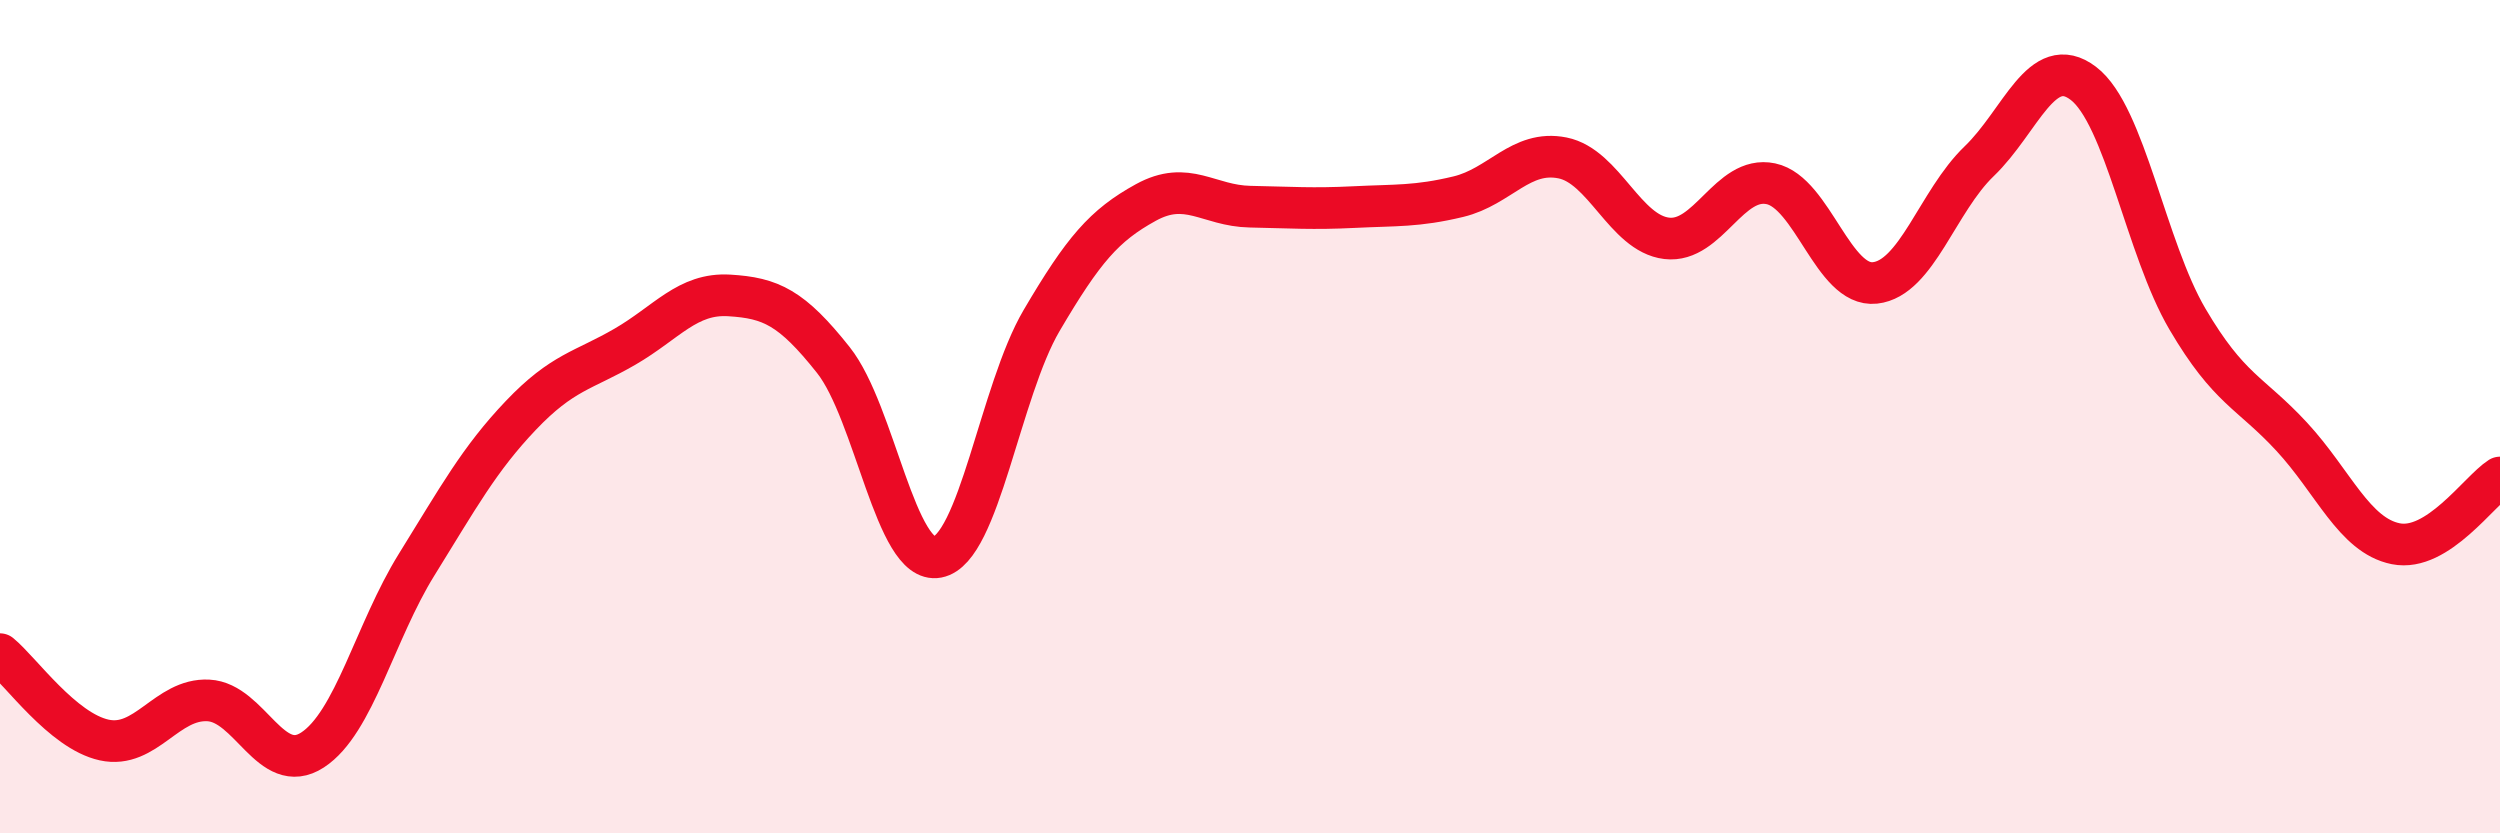
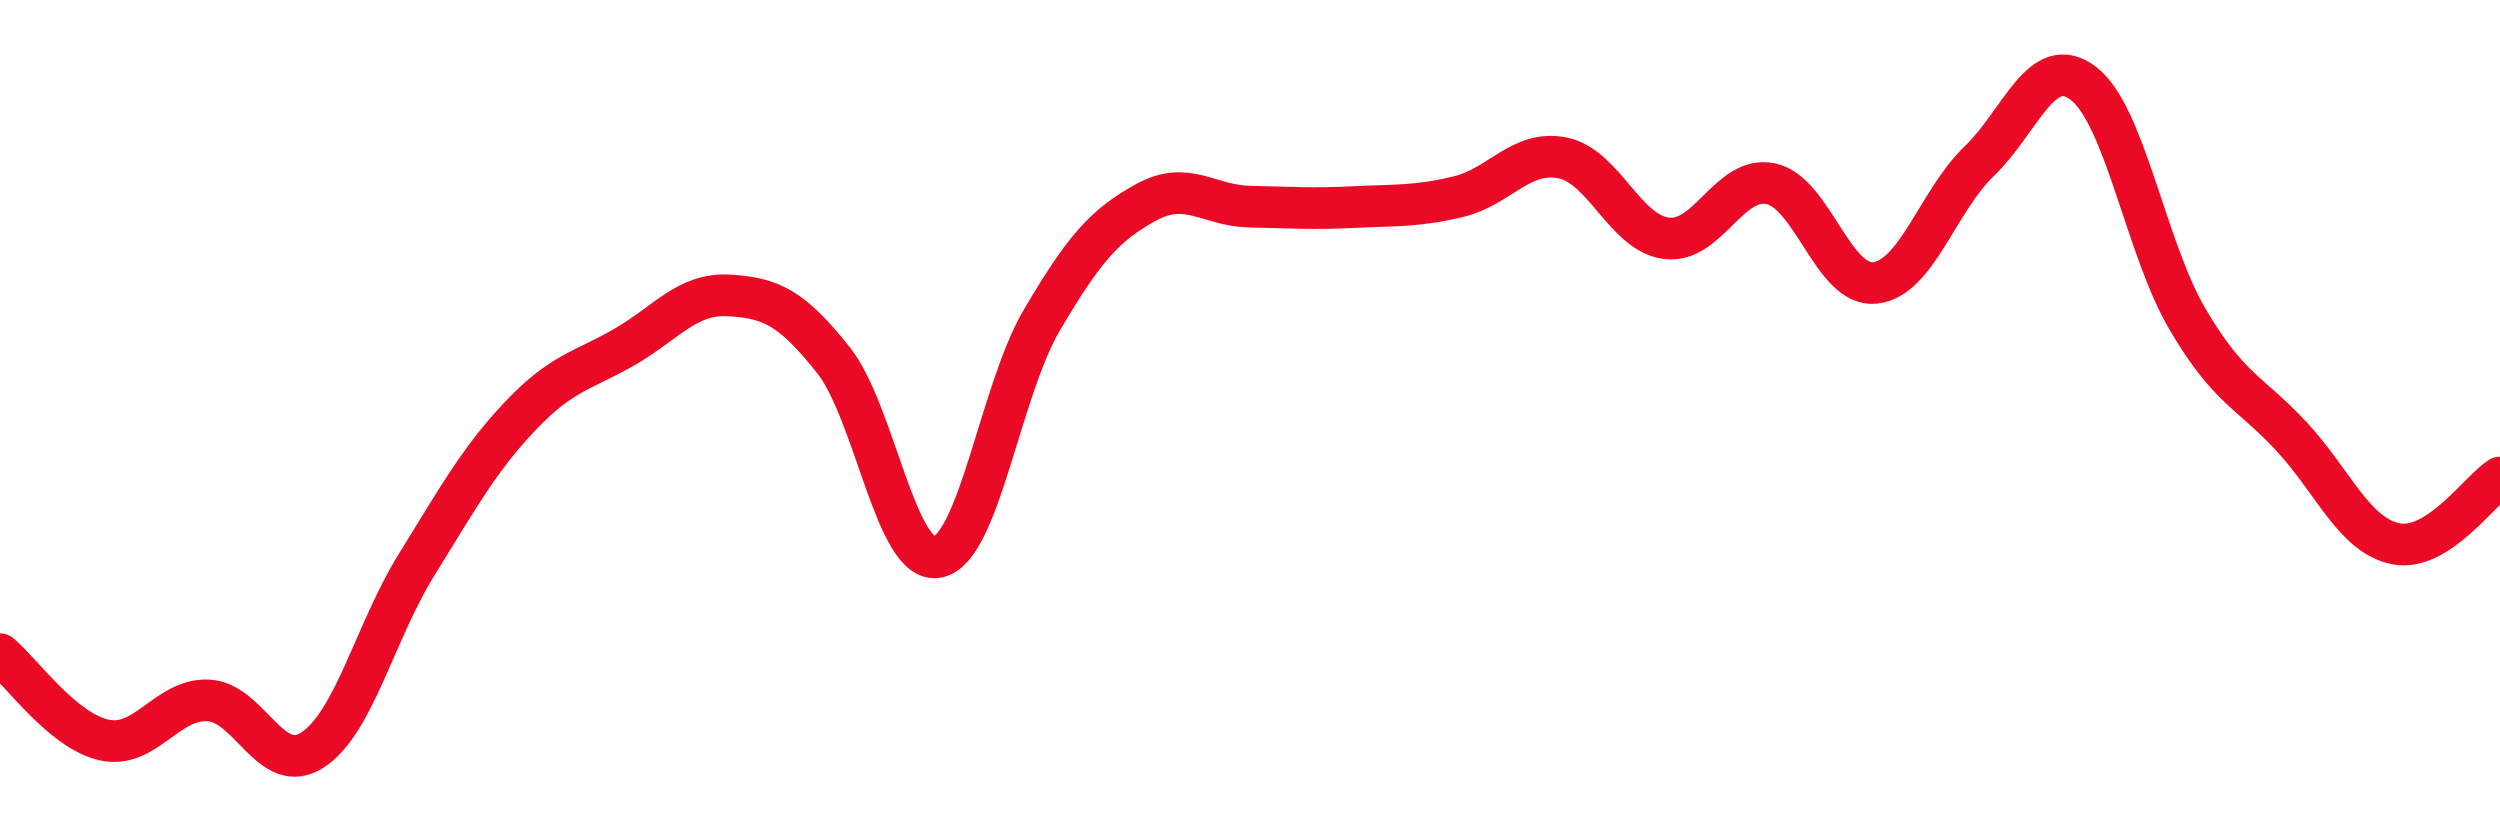
<svg xmlns="http://www.w3.org/2000/svg" width="60" height="20" viewBox="0 0 60 20">
-   <path d="M 0,15.7 C 0.5,16.11 1.5,17.54 2.5,17.76 C 3.5,17.98 4,16.76 5,16.81 C 6,16.86 6.5,18.65 7.5,18 C 8.5,17.35 9,15.16 10,13.55 C 11,11.94 11.5,11.02 12.5,9.97 C 13.5,8.92 14,8.9 15,8.32 C 16,7.74 16.5,7.03 17.5,7.09 C 18.5,7.15 19,7.38 20,8.64 C 21,9.9 21.5,13.56 22.5,13.37 C 23.5,13.18 24,9.39 25,7.69 C 26,5.99 26.5,5.41 27.5,4.86 C 28.5,4.31 29,4.94 30,4.96 C 31,4.98 31.5,5.02 32.5,4.97 C 33.5,4.92 34,4.96 35,4.72 C 36,4.48 36.5,3.59 37.5,3.79 C 38.5,3.99 39,5.6 40,5.72 C 41,5.84 41.5,4.2 42.5,4.41 C 43.5,4.62 44,6.9 45,6.79 C 46,6.68 46.5,4.83 47.5,3.87 C 48.5,2.91 49,1.24 50,2 C 51,2.76 51.5,5.96 52.5,7.66 C 53.5,9.36 54,9.4 55,10.48 C 56,11.56 56.5,12.85 57.5,13.05 C 58.5,13.25 59.5,11.78 60,11.46L60 20L0 20Z" fill="#EB0A25" opacity="0.1" stroke-linecap="round" stroke-linejoin="round" />
  <path d="M 0,15.7 C 0.5,16.11 1.5,17.54 2.5,17.76 C 3.5,17.98 4,16.76 5,16.81 C 6,16.86 6.5,18.65 7.5,18 C 8.5,17.35 9,15.16 10,13.55 C 11,11.94 11.5,11.02 12.5,9.97 C 13.5,8.92 14,8.9 15,8.32 C 16,7.74 16.5,7.03 17.5,7.09 C 18.5,7.15 19,7.38 20,8.64 C 21,9.9 21.5,13.56 22.5,13.37 C 23.5,13.18 24,9.39 25,7.69 C 26,5.99 26.5,5.41 27.5,4.86 C 28.5,4.31 29,4.94 30,4.96 C 31,4.98 31.5,5.02 32.5,4.97 C 33.5,4.92 34,4.96 35,4.72 C 36,4.48 36.5,3.59 37.5,3.79 C 38.5,3.99 39,5.6 40,5.72 C 41,5.84 41.5,4.2 42.5,4.41 C 43.5,4.62 44,6.9 45,6.79 C 46,6.68 46.5,4.83 47.5,3.87 C 48.5,2.91 49,1.24 50,2 C 51,2.76 51.5,5.96 52.5,7.66 C 53.5,9.36 54,9.4 55,10.48 C 56,11.56 56.5,12.85 57.5,13.05 C 58.5,13.25 59.5,11.78 60,11.46" stroke="#EB0A25" stroke-width="1" fill="none" stroke-linecap="round" stroke-linejoin="round" />
</svg>